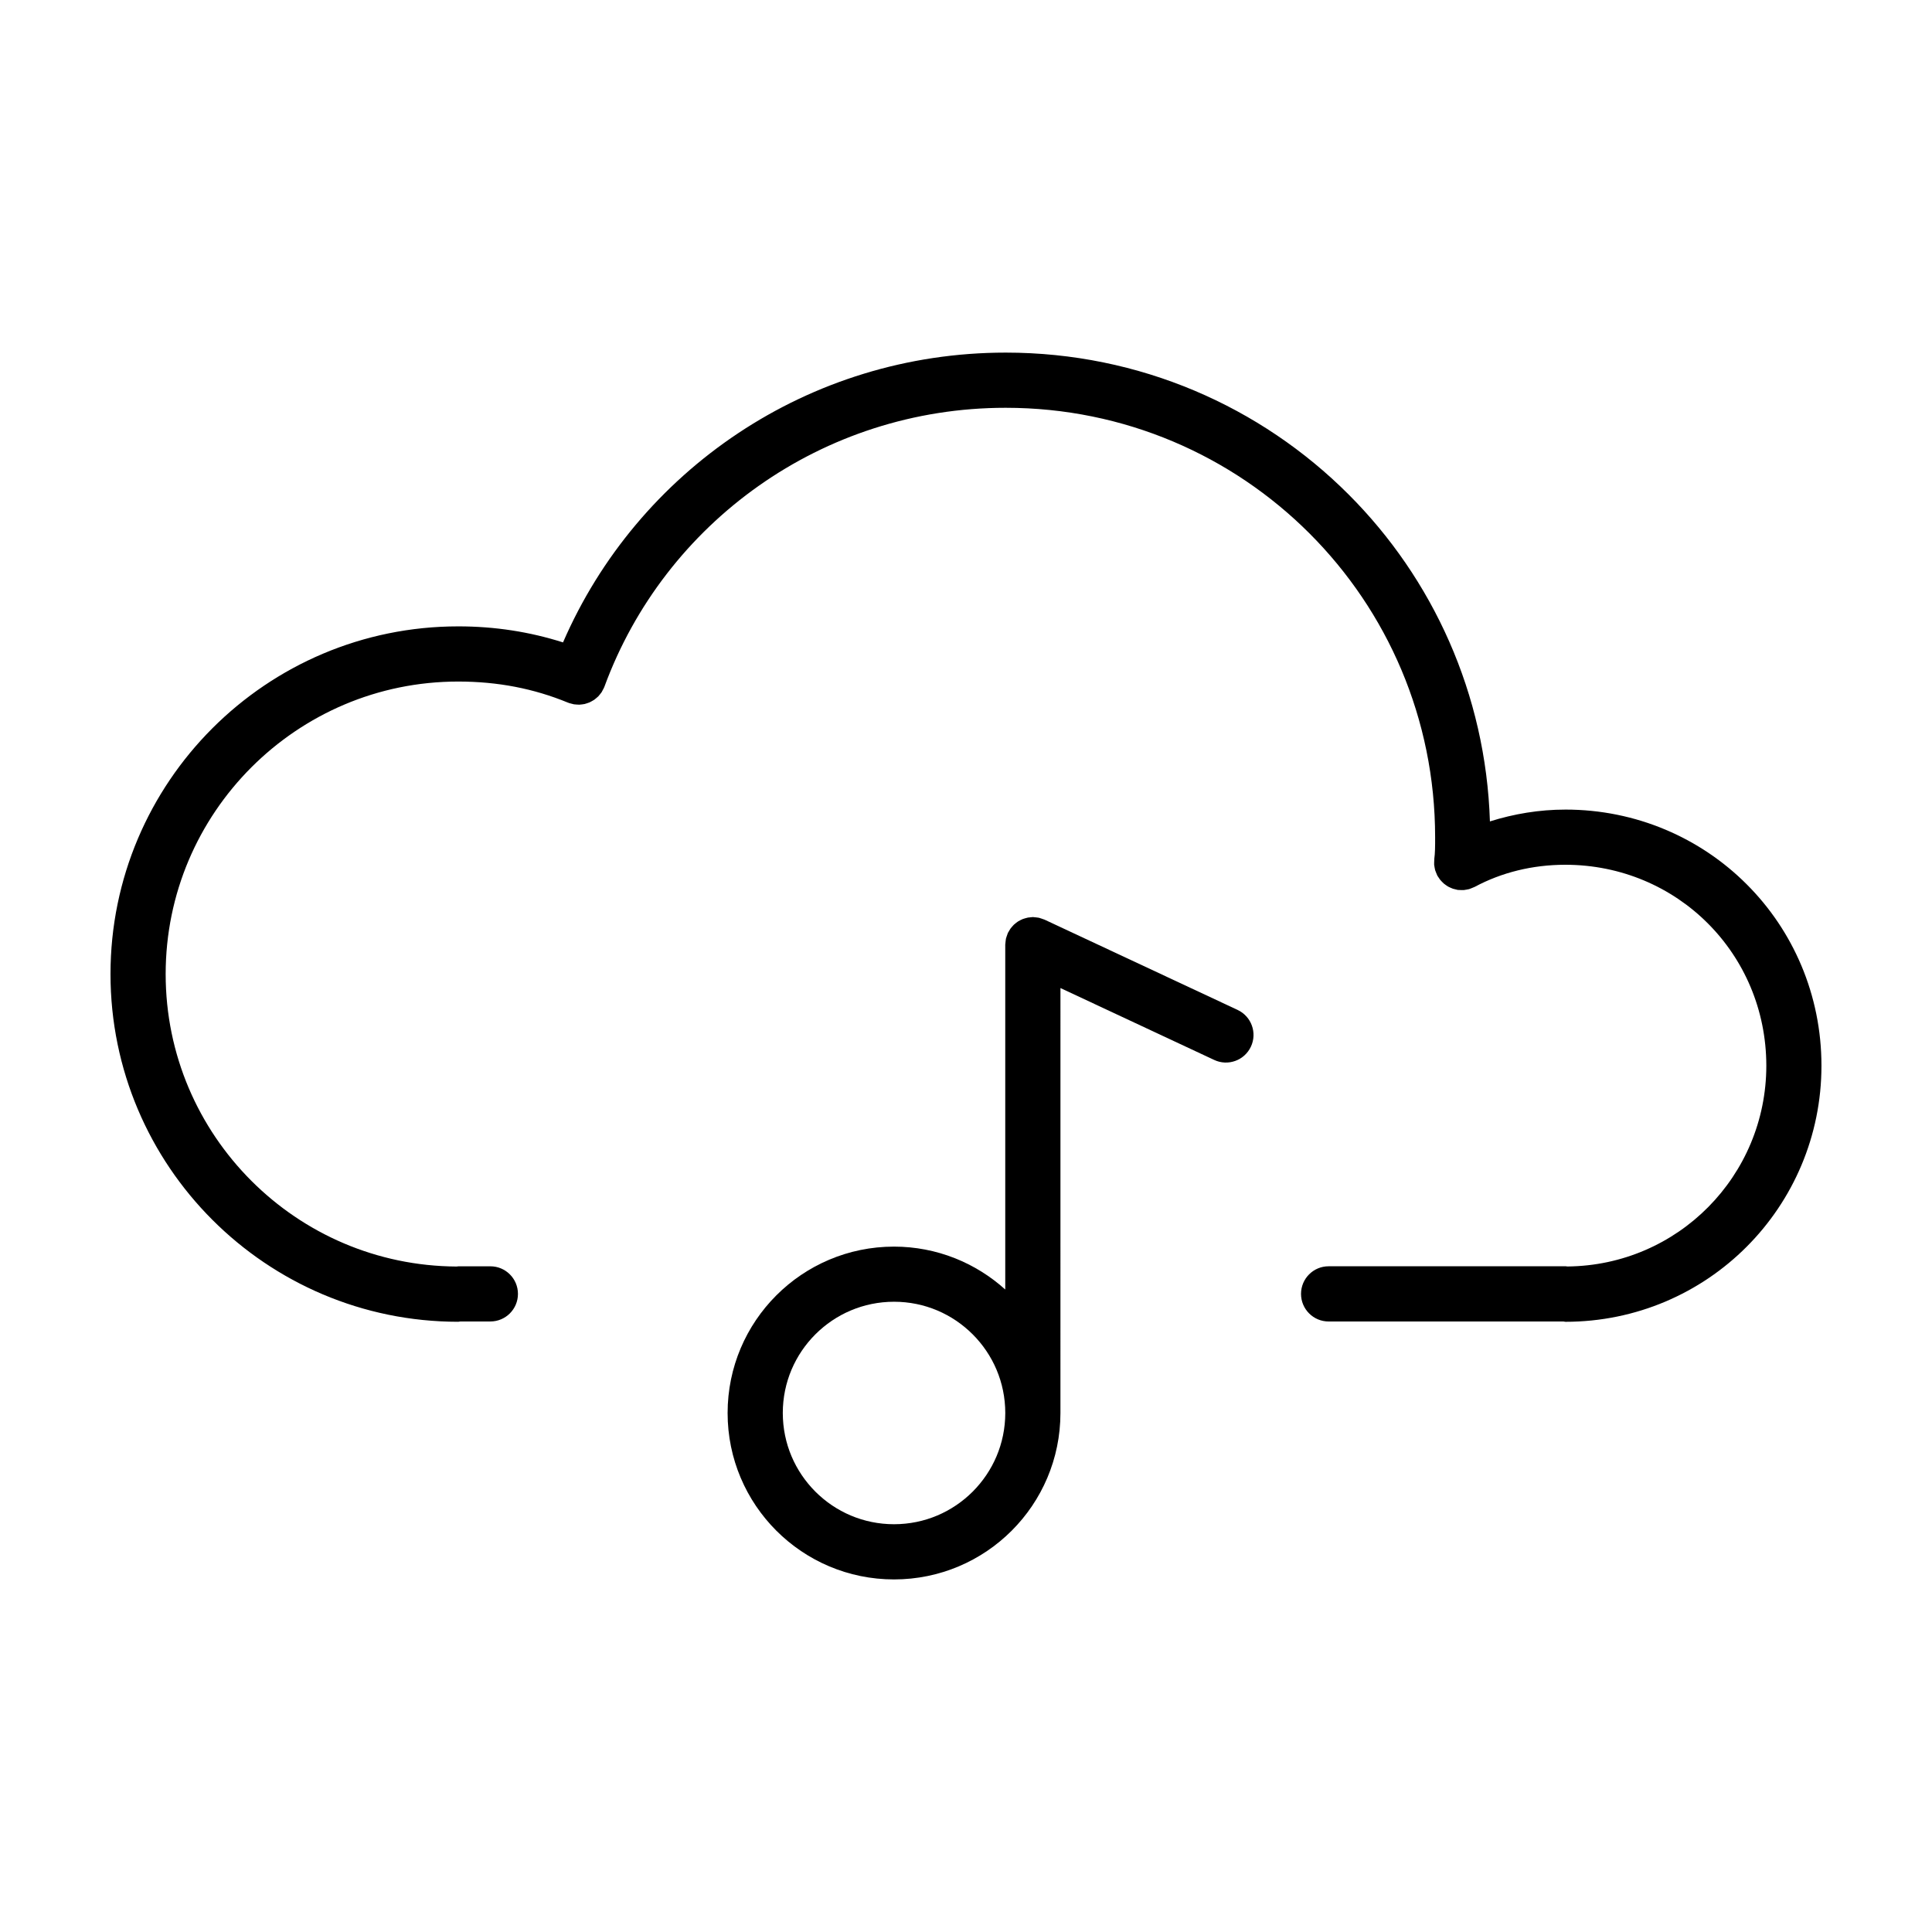
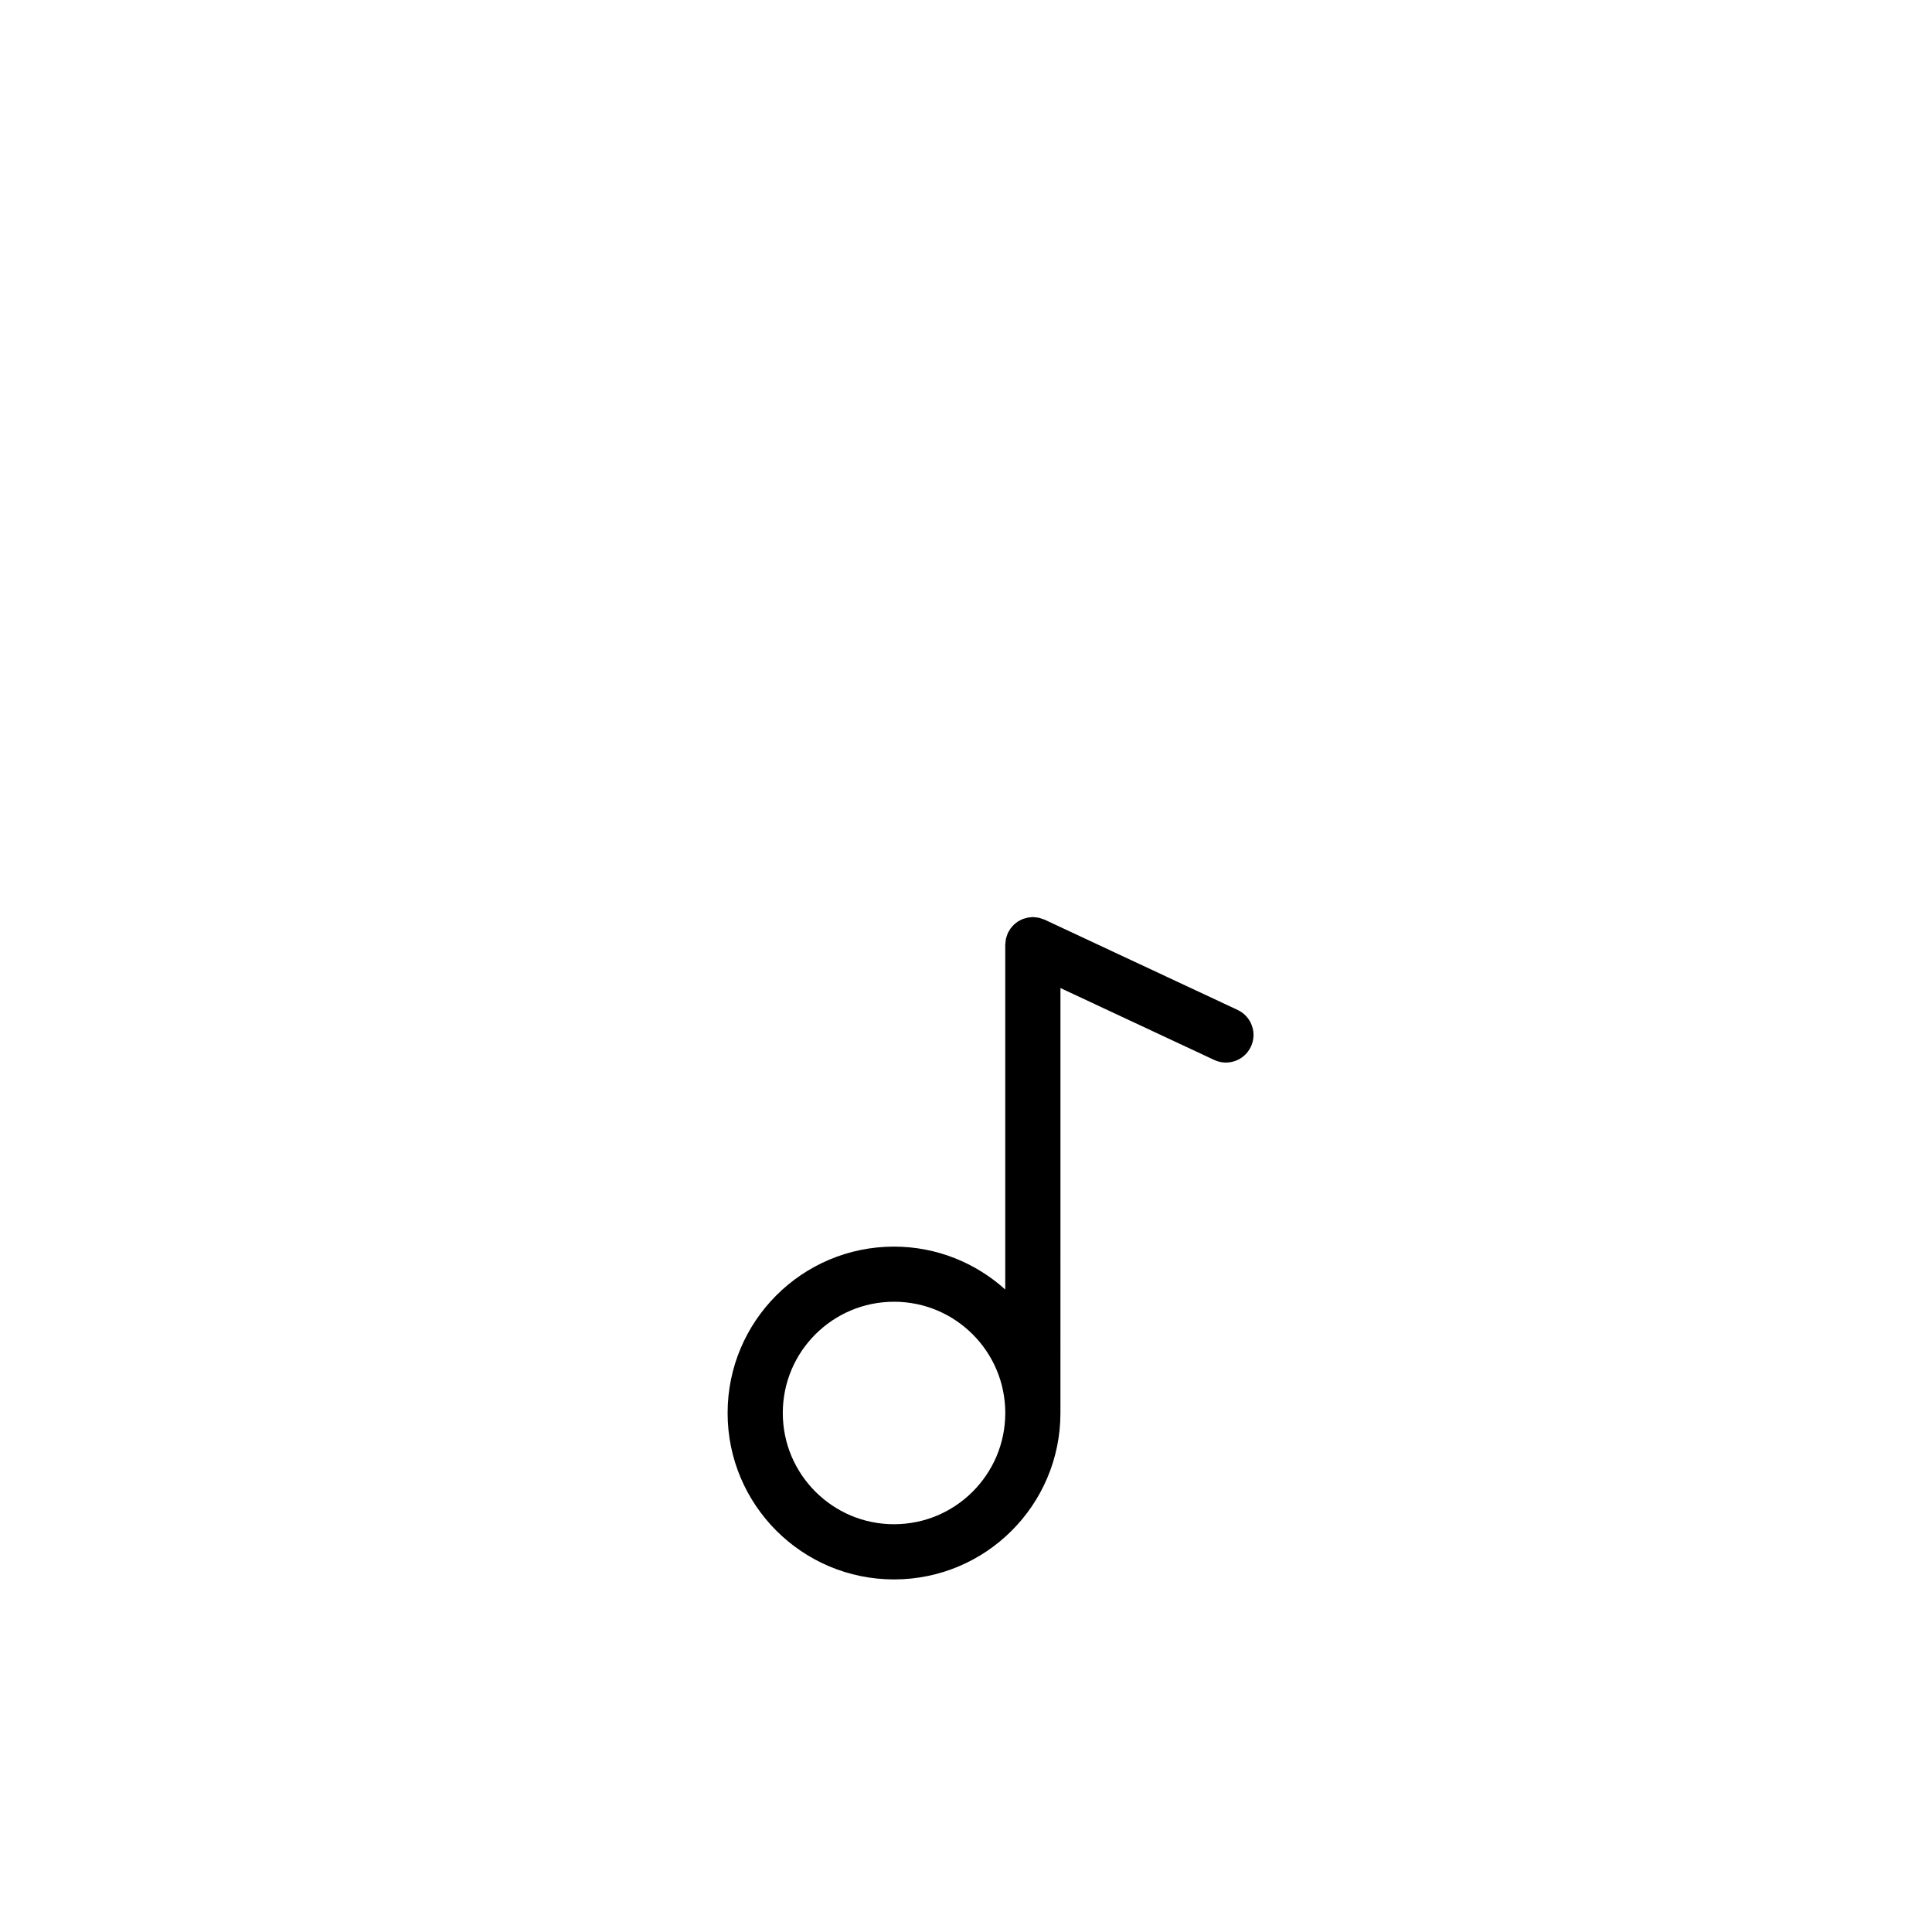
<svg xmlns="http://www.w3.org/2000/svg" fill="#000000" width="800px" height="800px" version="1.1" viewBox="144 144 512 512">
  <g>
-     <path d="m558.84 358.55c-6.949 0-13.648 1.137-19.996 3.133-1.078-33.82-15.168-64.375-37.469-86.664-23.207-23.219-55.363-37.578-90.848-37.574-52.348 0.004-97.617 31.344-117.32 76.797-8.812-2.797-18.055-4.254-27.773-4.246-50.859 0.004-92.145 41.289-92.152 92.141 0.012 50.855 41.293 92.137 92.148 92.148l0.605-0.082h7.918c4.039 0 7.309-3.273 7.309-7.309 0-4.039-3.273-7.309-7.309-7.309h-8.484l-0.449 0.059c-21.242-0.117-40.426-8.746-54.395-22.707-14.051-14.062-22.723-33.398-22.723-54.793 0.004-21.402 8.676-40.738 22.723-54.801 14.062-14.051 33.398-22.723 54.801-22.727 10.535 0.004 20.043 1.867 29.102 5.594l0.133 0.039 0.133 0.066 0.594 0.152 0.699 0.18 0.727 0.066 0.707 0.035 0.719-0.074 0.68-0.102 0.684-0.211 0.645-0.227 0.629-0.336 0.594-0.348 0.559-0.453 0.52-0.453 0.48-0.578 0.414-0.539 0.367-0.695 0.266-0.5 0.039-0.133 0.066-0.133c15.93-43.383 57.676-73.902 106.34-73.898 62.961 0.004 113.79 50.836 113.8 113.8 0.012 2.332-0.023 4.41-0.215 5.699l-0.004 0.137-0.035 0.855-0.004 0.594 0.117 0.73 0.137 0.691 0.223 0.59 0.312 0.754 0.055 0.133 0.281 0.418 0.438 0.648 0.48 0.527 0.5 0.492 0.578 0.434 0.578 0.383 0.66 0.312 0.637 0.262 0.789 0.195 0.465 0.117 0.137 0.004 0.863 0.035h0.59l0.746-0.121 0.676-0.133 0.605-0.227 0.742-0.309 0.137-0.055c7.098-3.805 15.246-5.859 24.043-5.863 29.641 0.031 53.211 23.598 53.242 53.242-0.012 29.172-23.398 52.957-52.758 53.219l-0.352-0.055h-62.883c-4.039 0-7.316 3.273-7.316 7.316 0 4.039 3.273 7.316 7.316 7.316h62.234l0.504 0.082c18.812 0.004 35.84-7.633 48.074-19.922 12.246-12.277 19.801-29.285 19.793-47.949 0.004-18.785-7.543-35.82-19.805-48.062-12.242-12.262-29.273-19.816-48.062-19.809z" />
    <path d="m471.98 411.64-51.16-23.922-0.117-0.039-0.781-0.273-0.613-0.191-0.629-0.086-0.832-0.086-0.121-0.012-0.48 0.047-0.832 0.086-0.664 0.172-0.691 0.211-0.641 0.301-0.621 0.336-0.551 0.406-0.562 0.465-0.469 0.516-0.453 0.551-0.414 0.695-0.258 0.43-0.039 0.121-0.273 0.77-0.195 0.625-0.086 0.629-0.086 0.836-0.012 0.121v91.383c-7.812-7.039-18.129-11.359-29.477-11.367-24.359 0.004-44.098 19.738-44.102 44.102 0.004 24.359 19.746 44.094 44.102 44.098 24.355-0.004 44.09-19.734 44.102-44.09v-0.012l0.004-112.62 40.75 19.055c3.656 1.715 8.012 0.133 9.723-3.527 1.715-3.656 0.137-8.012-3.519-9.723zm-70.207 127.66c-5.356 5.344-12.68 8.629-20.844 8.637-8.16-0.004-15.488-3.289-20.844-8.637-5.344-5.356-8.629-12.68-8.637-20.844 0.004-8.16 3.289-15.488 8.637-20.844 5.356-5.344 12.68-8.629 20.844-8.637 8.16 0.004 15.488 3.289 20.844 8.637 5.344 5.356 8.629 12.68 8.637 20.844-0.008 8.164-3.293 15.484-8.637 20.844z" />
  </g>
</svg>